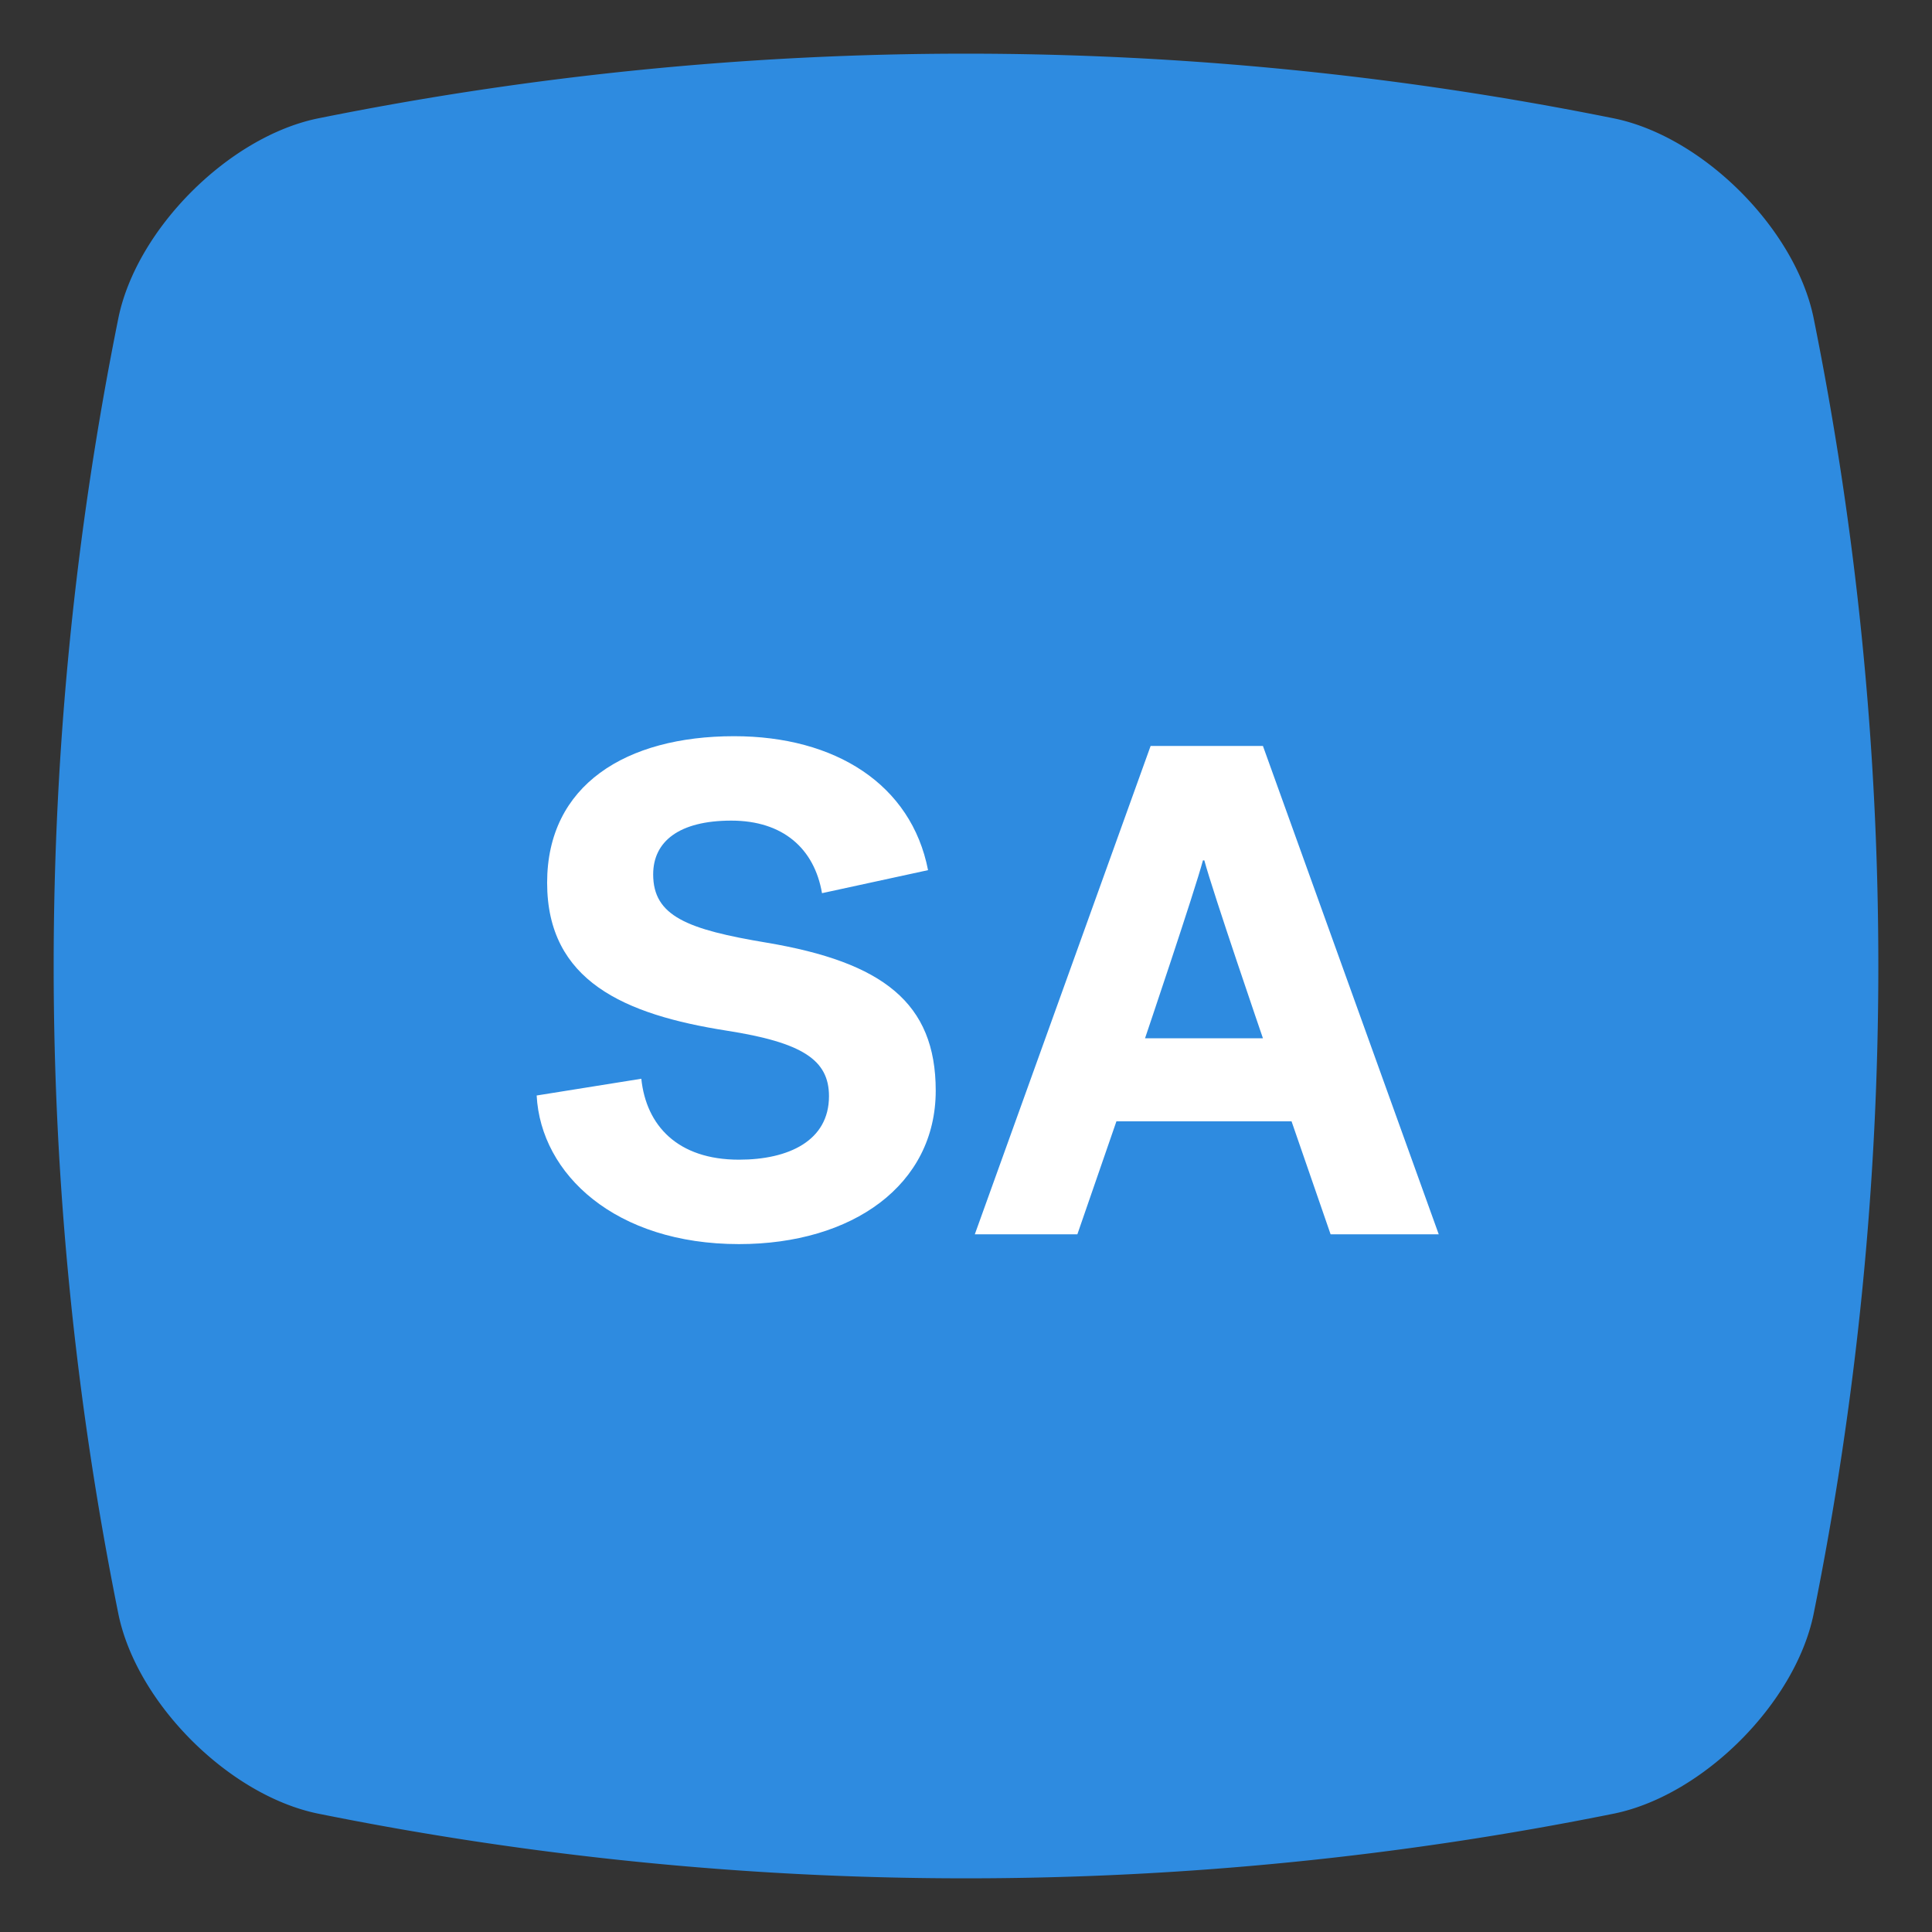
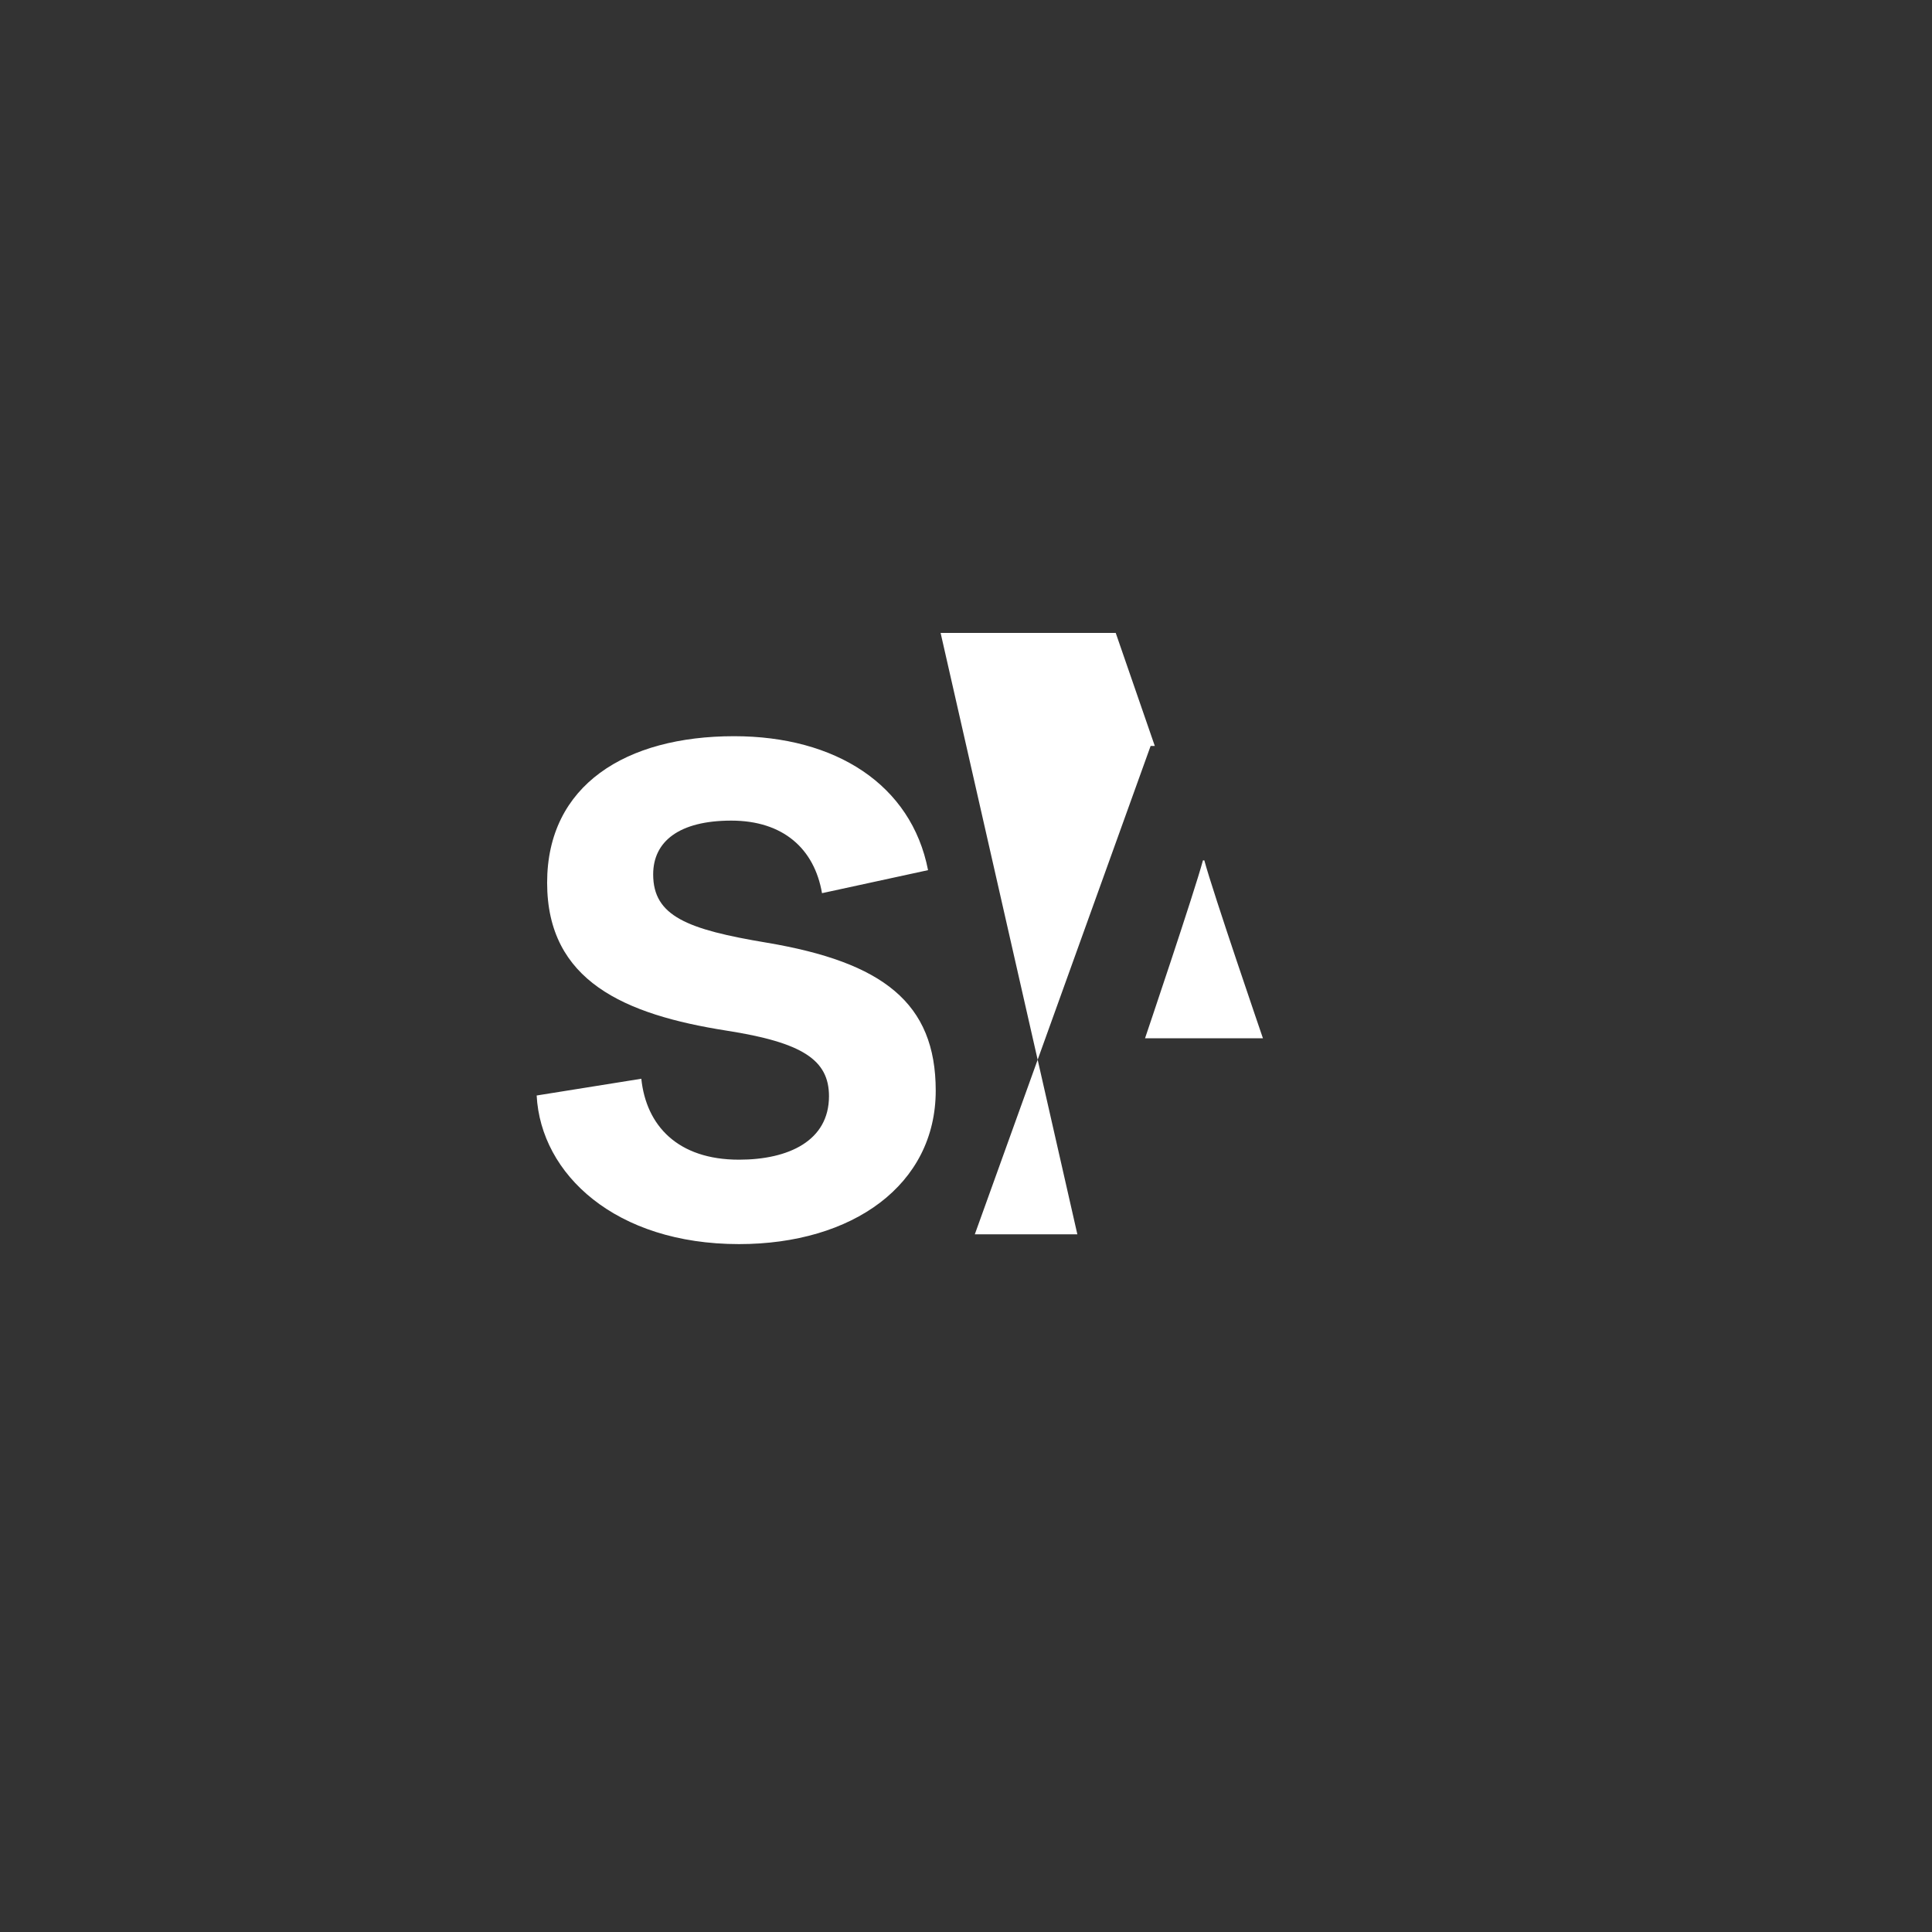
<svg xmlns="http://www.w3.org/2000/svg" fill="none" viewBox="0 0 36 36">
  <rect x="0" y="0" width="36" height="36" fill="#333333" stroke="none" />
-   <path fill="#2e8be0" d="M30.089 33.791a61.044 61.044 0 0 1-24.178 0c-1.652-.347-3.355-2.05-3.702-3.702a61.045 61.045 0 0 1 0-24.178c.347-1.652 2.05-3.355 3.702-3.702a61.045 61.045 0 0 1 24.178 0c1.652.347 3.355 2.05 3.702 3.702a61.044 61.044 0 0 1 0 24.178c-.347 1.652-2.05 3.355-3.702 3.702z" />
-   <path fill="#fff" d="M12.171 16.292c0-.611.481-1.001 1.456-1.001.962 0 1.547.52 1.69 1.352l1.976-.429c-.312-1.599-1.729-2.496-3.614-2.496-2.015 0-3.484.91-3.484 2.73 0 1.833 1.443 2.457 3.341 2.756 1.417.221 1.911.546 1.911 1.222 0 .832-.754 1.183-1.677 1.183-1.144 0-1.729-.637-1.82-1.508l-1.95.312c.078 1.469 1.469 2.769 3.77 2.769 2.119 0 3.666-1.105 3.666-2.86 0-1.638-.988-2.392-3.146-2.756-1.482-.247-2.119-.494-2.119-1.274zM23.533 13.9l3.276 9.1h-2.015l-.728-2.106h-3.263L20.075 23h-1.911l3.276-9.1zm-1.092 2.132h-.026c-.156.585-1.079 3.315-1.079 3.315h2.197s-.936-2.73-1.092-3.315z" />
+   <path fill="#fff" d="M12.171 16.292c0-.611.481-1.001 1.456-1.001.962 0 1.547.52 1.69 1.352l1.976-.429c-.312-1.599-1.729-2.496-3.614-2.496-2.015 0-3.484.91-3.484 2.73 0 1.833 1.443 2.457 3.341 2.756 1.417.221 1.911.546 1.911 1.222 0 .832-.754 1.183-1.677 1.183-1.144 0-1.729-.637-1.82-1.508l-1.95.312c.078 1.469 1.469 2.769 3.77 2.769 2.119 0 3.666-1.105 3.666-2.86 0-1.638-.988-2.392-3.146-2.756-1.482-.247-2.119-.494-2.119-1.274zM23.533 13.9h-2.015l-.728-2.106h-3.263L20.075 23h-1.911l3.276-9.1zm-1.092 2.132h-.026c-.156.585-1.079 3.315-1.079 3.315h2.197s-.936-2.73-1.092-3.315z" />
</svg>